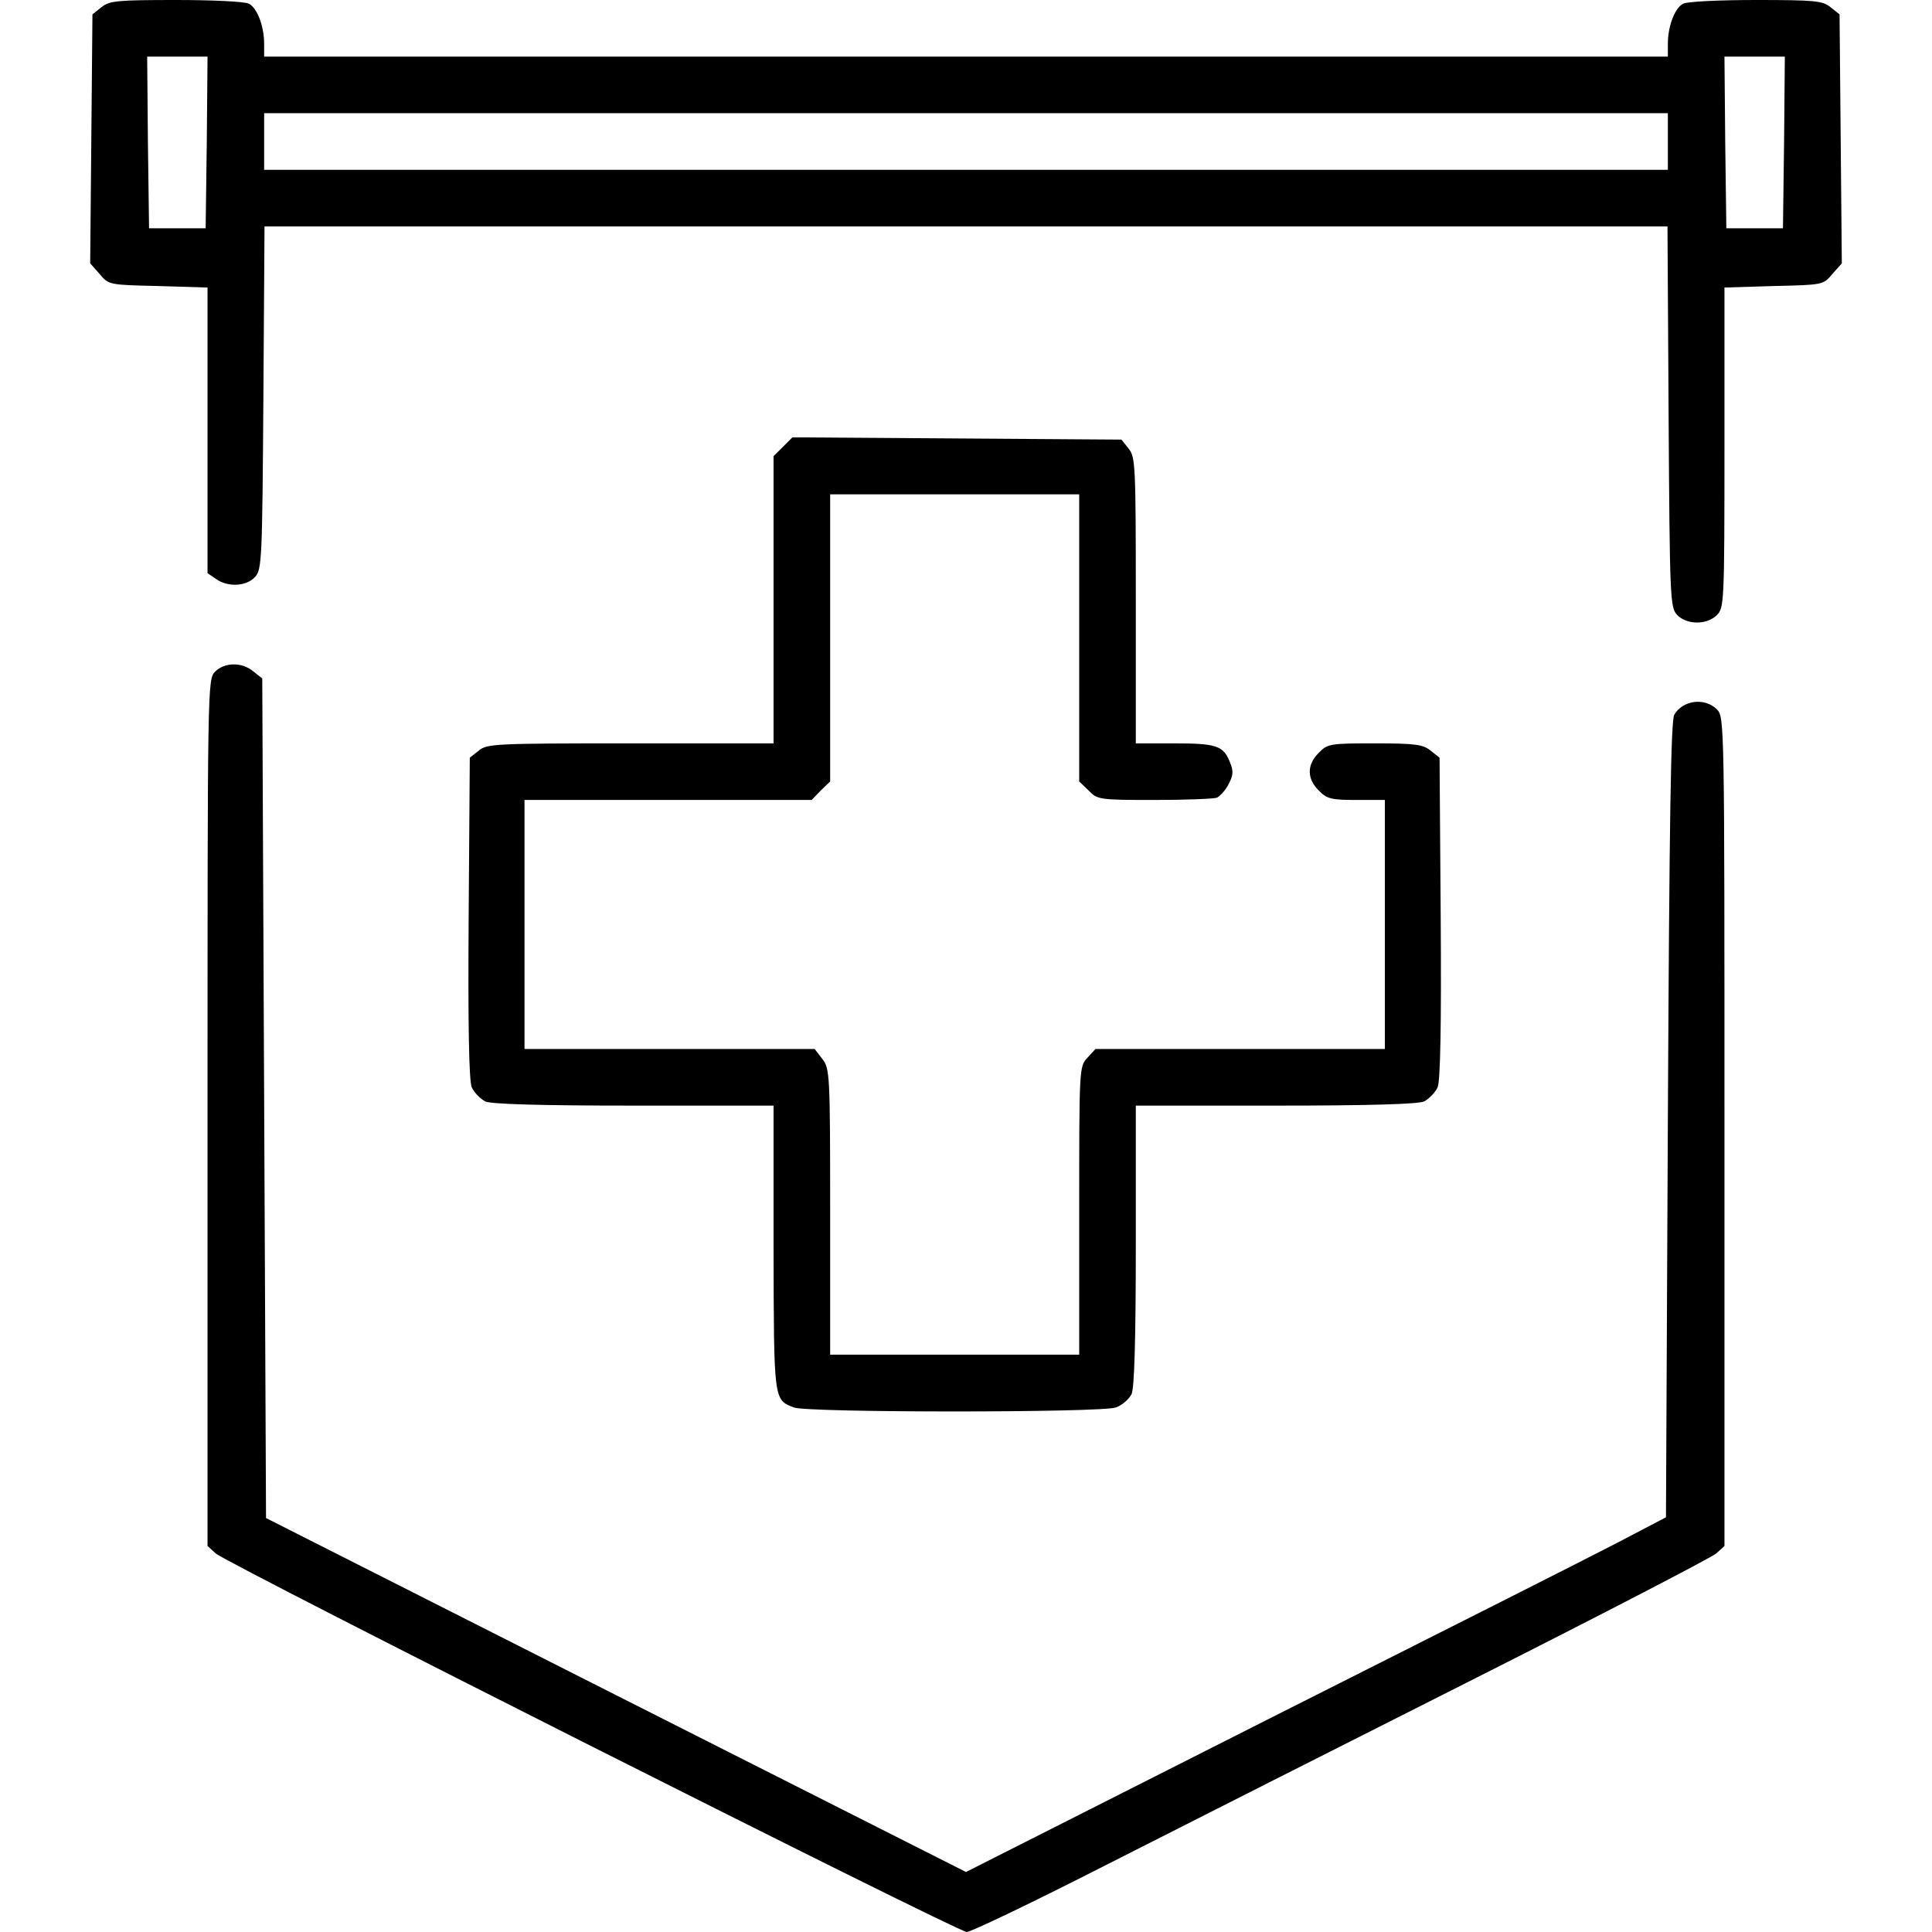
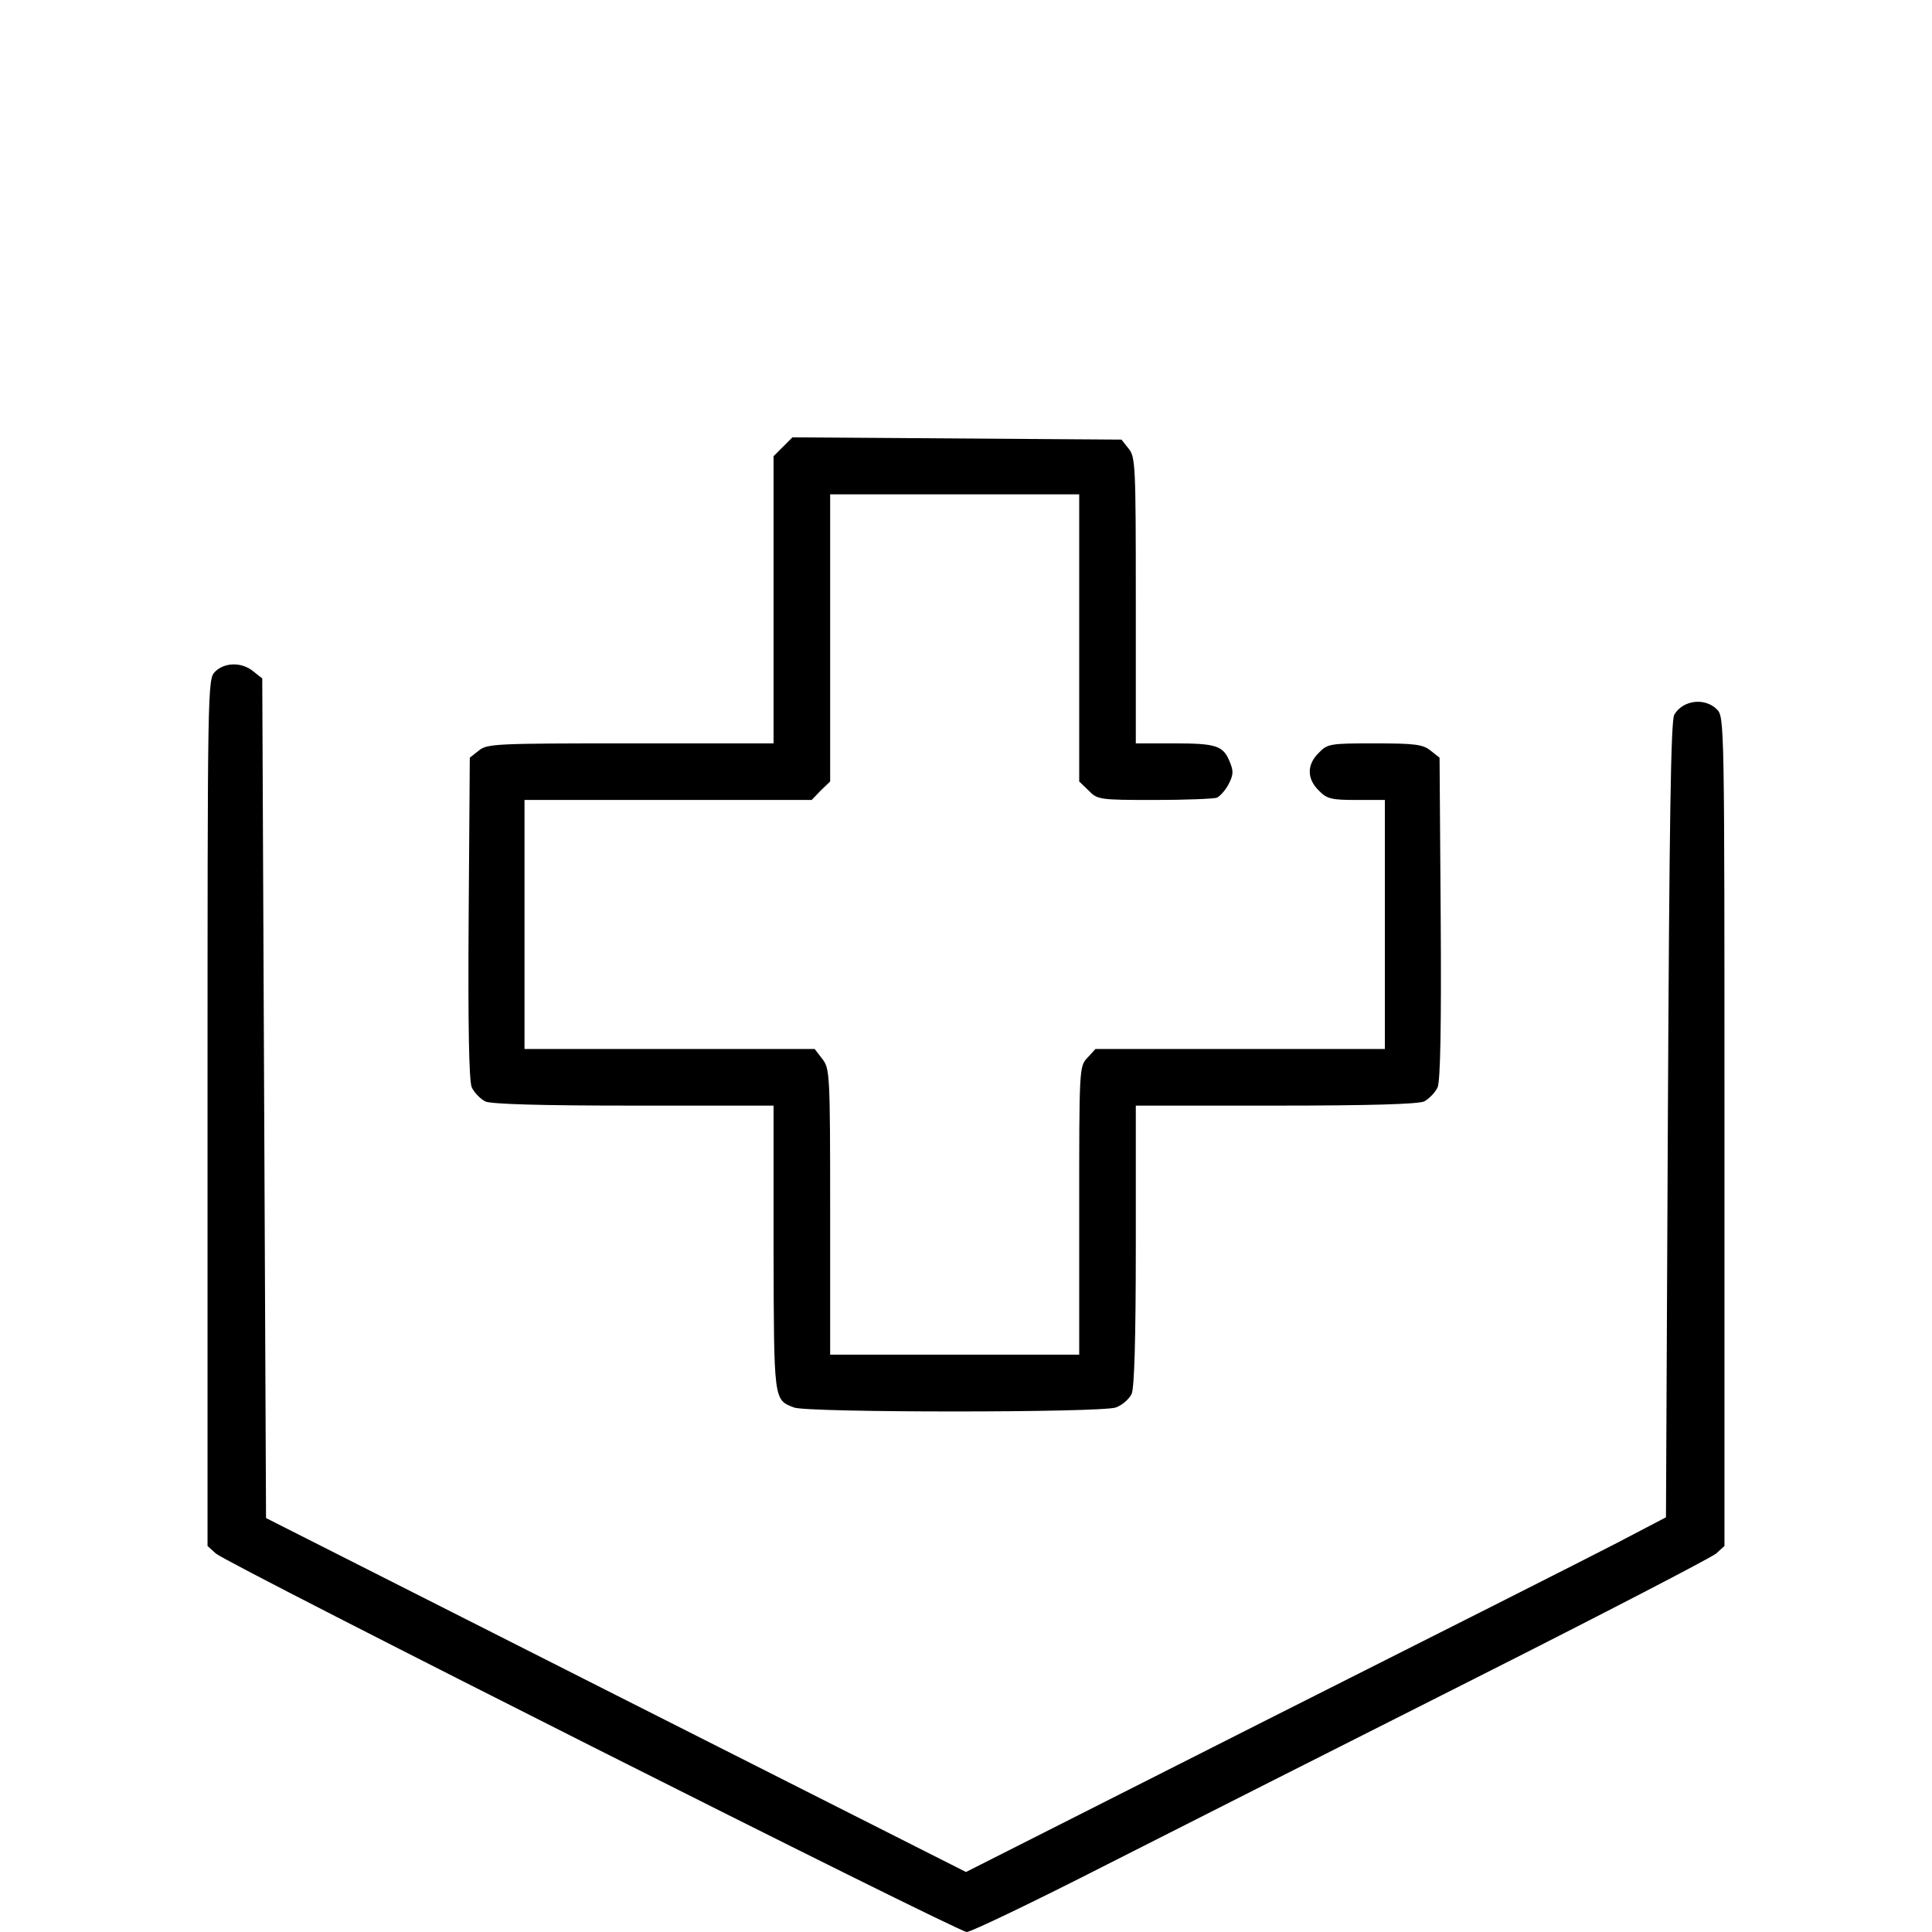
<svg xmlns="http://www.w3.org/2000/svg" preserveAspectRatio="xMidYMid meet" viewBox="0 0 512 512" height="512pt" width="512pt" version="1.0">
  <g stroke="none" fill="#000000" transform="translate(0,512) scale(0.1,-0.1)">
-     <path d="M269 5101 l-24 -19 -3 -330 -3 -330 25 -28 c24 -29 25 -29 155 -32 l131 -4 0 -378 0 -379 22 -15 c32 -23 81 -20 104 5 18 20 19 45 22 475 l3 454 1859 0 1859 0 3 -504 c3 -479 4 -505 22 -525 25 -27 79 -28 106 -1 19 19 20 33 20 444 l0 424 131 4 c130 3 131 3 155 32 l25 28 -3 330 -3 330 -24 19 c-21 17 -41 19 -198 19 -96 0 -183 -4 -193 -10 -22 -12 -40 -60 -40 -106 l0 -34 -1860 0 -1860 0 0 34 c0 46 -18 94 -40 106 -10 6 -97 10 -193 10 -157 0 -177 -2 -198 -19z m279 -358 l-3 -228 -75 0 -75 0 -3 228 -2 227 80 0 80 0 -2 -227z m4180 0 l-3 -228 -75 0 -75 0 -3 228 -2 227 80 0 80 0 -2 -227z m-308 2 l0 -75 -1860 0 -1860 0 0 75 0 75 1860 0 1860 0 0 -75z" />
    <path d="M2075 3936 l-25 -25 0 -381 0 -380 -379 0 c-358 0 -380 -1 -402 -19 l-24 -19 -3 -423 c-2 -291 1 -432 8 -450 6 -14 23 -31 36 -38 17 -7 141 -11 394 -11 l370 0 0 -377 c1 -407 0 -402 54 -423 37 -14 812 -14 853 0 17 6 35 22 42 36 7 17 11 140 11 394 l0 370 370 0 c253 0 377 4 394 11 13 7 30 24 36 38 7 18 10 159 8 450 l-3 423 -24 19 c-20 16 -40 19 -148 19 -118 0 -125 -1 -148 -25 -32 -31 -32 -69 0 -100 21 -22 33 -25 100 -25 l75 0 0 -330 0 -330 -383 0 -384 0 -21 -23 c-22 -23 -22 -27 -22 -405 l0 -382 -330 0 -330 0 0 379 c0 368 -1 379 -21 405 l-20 26 -385 0 -384 0 0 330 0 330 380 0 381 0 24 25 25 24 0 381 0 380 330 0 330 0 0 -380 0 -381 25 -24 c23 -24 28 -25 174 -25 82 0 157 3 166 6 8 4 23 20 31 36 13 25 13 35 3 59 -17 43 -36 49 -148 49 l-101 0 0 379 c0 358 -1 380 -19 402 l-19 24 -436 3 -436 3 -25 -25z" />
    <path d="M570 3340 c-20 -20 -20 -33 -20 -1168 l0 -1149 22 -20 c32 -28 1966 -1003 1990 -1003 11 0 178 80 372 179 193 98 630 319 971 491 341 172 630 322 643 333 l22 20 0 1099 c0 1085 0 1098 -20 1118 -32 32 -90 25 -113 -14 -9 -16 -13 -270 -17 -1074 l-5 -1053 -130 -68 c-71 -37 -489 -248 -928 -469 l-797 -403 -928 469 -927 469 -5 1113 -5 1112 -24 19 c-30 25 -76 24 -101 -1z" />
  </g>
</svg>